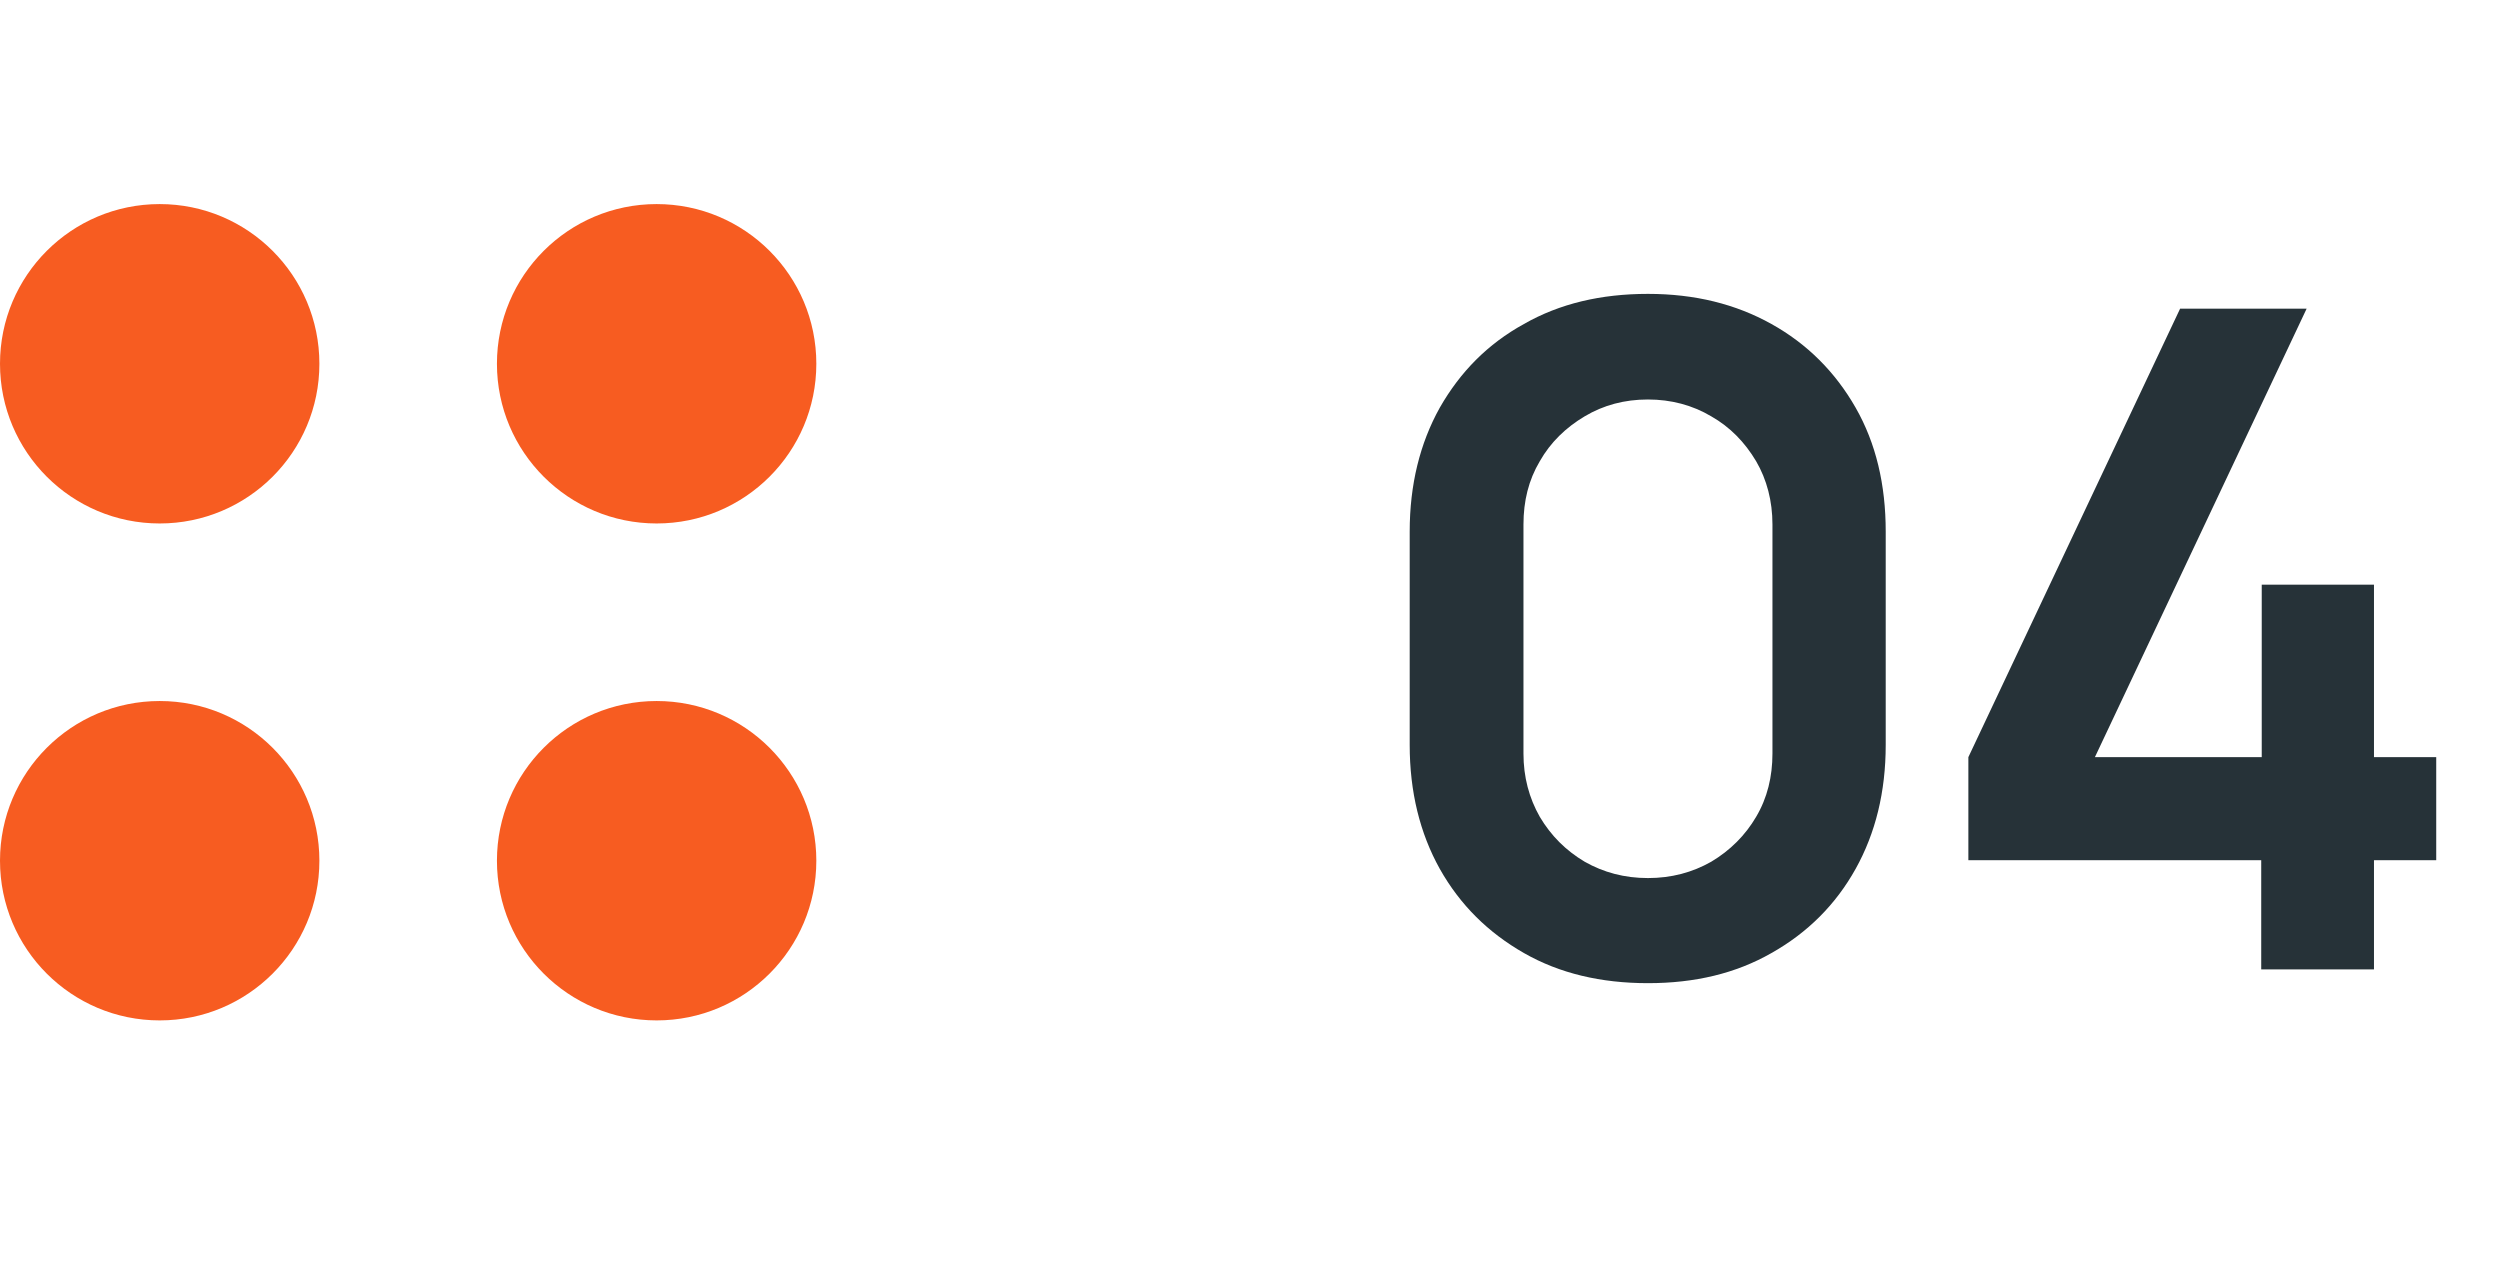
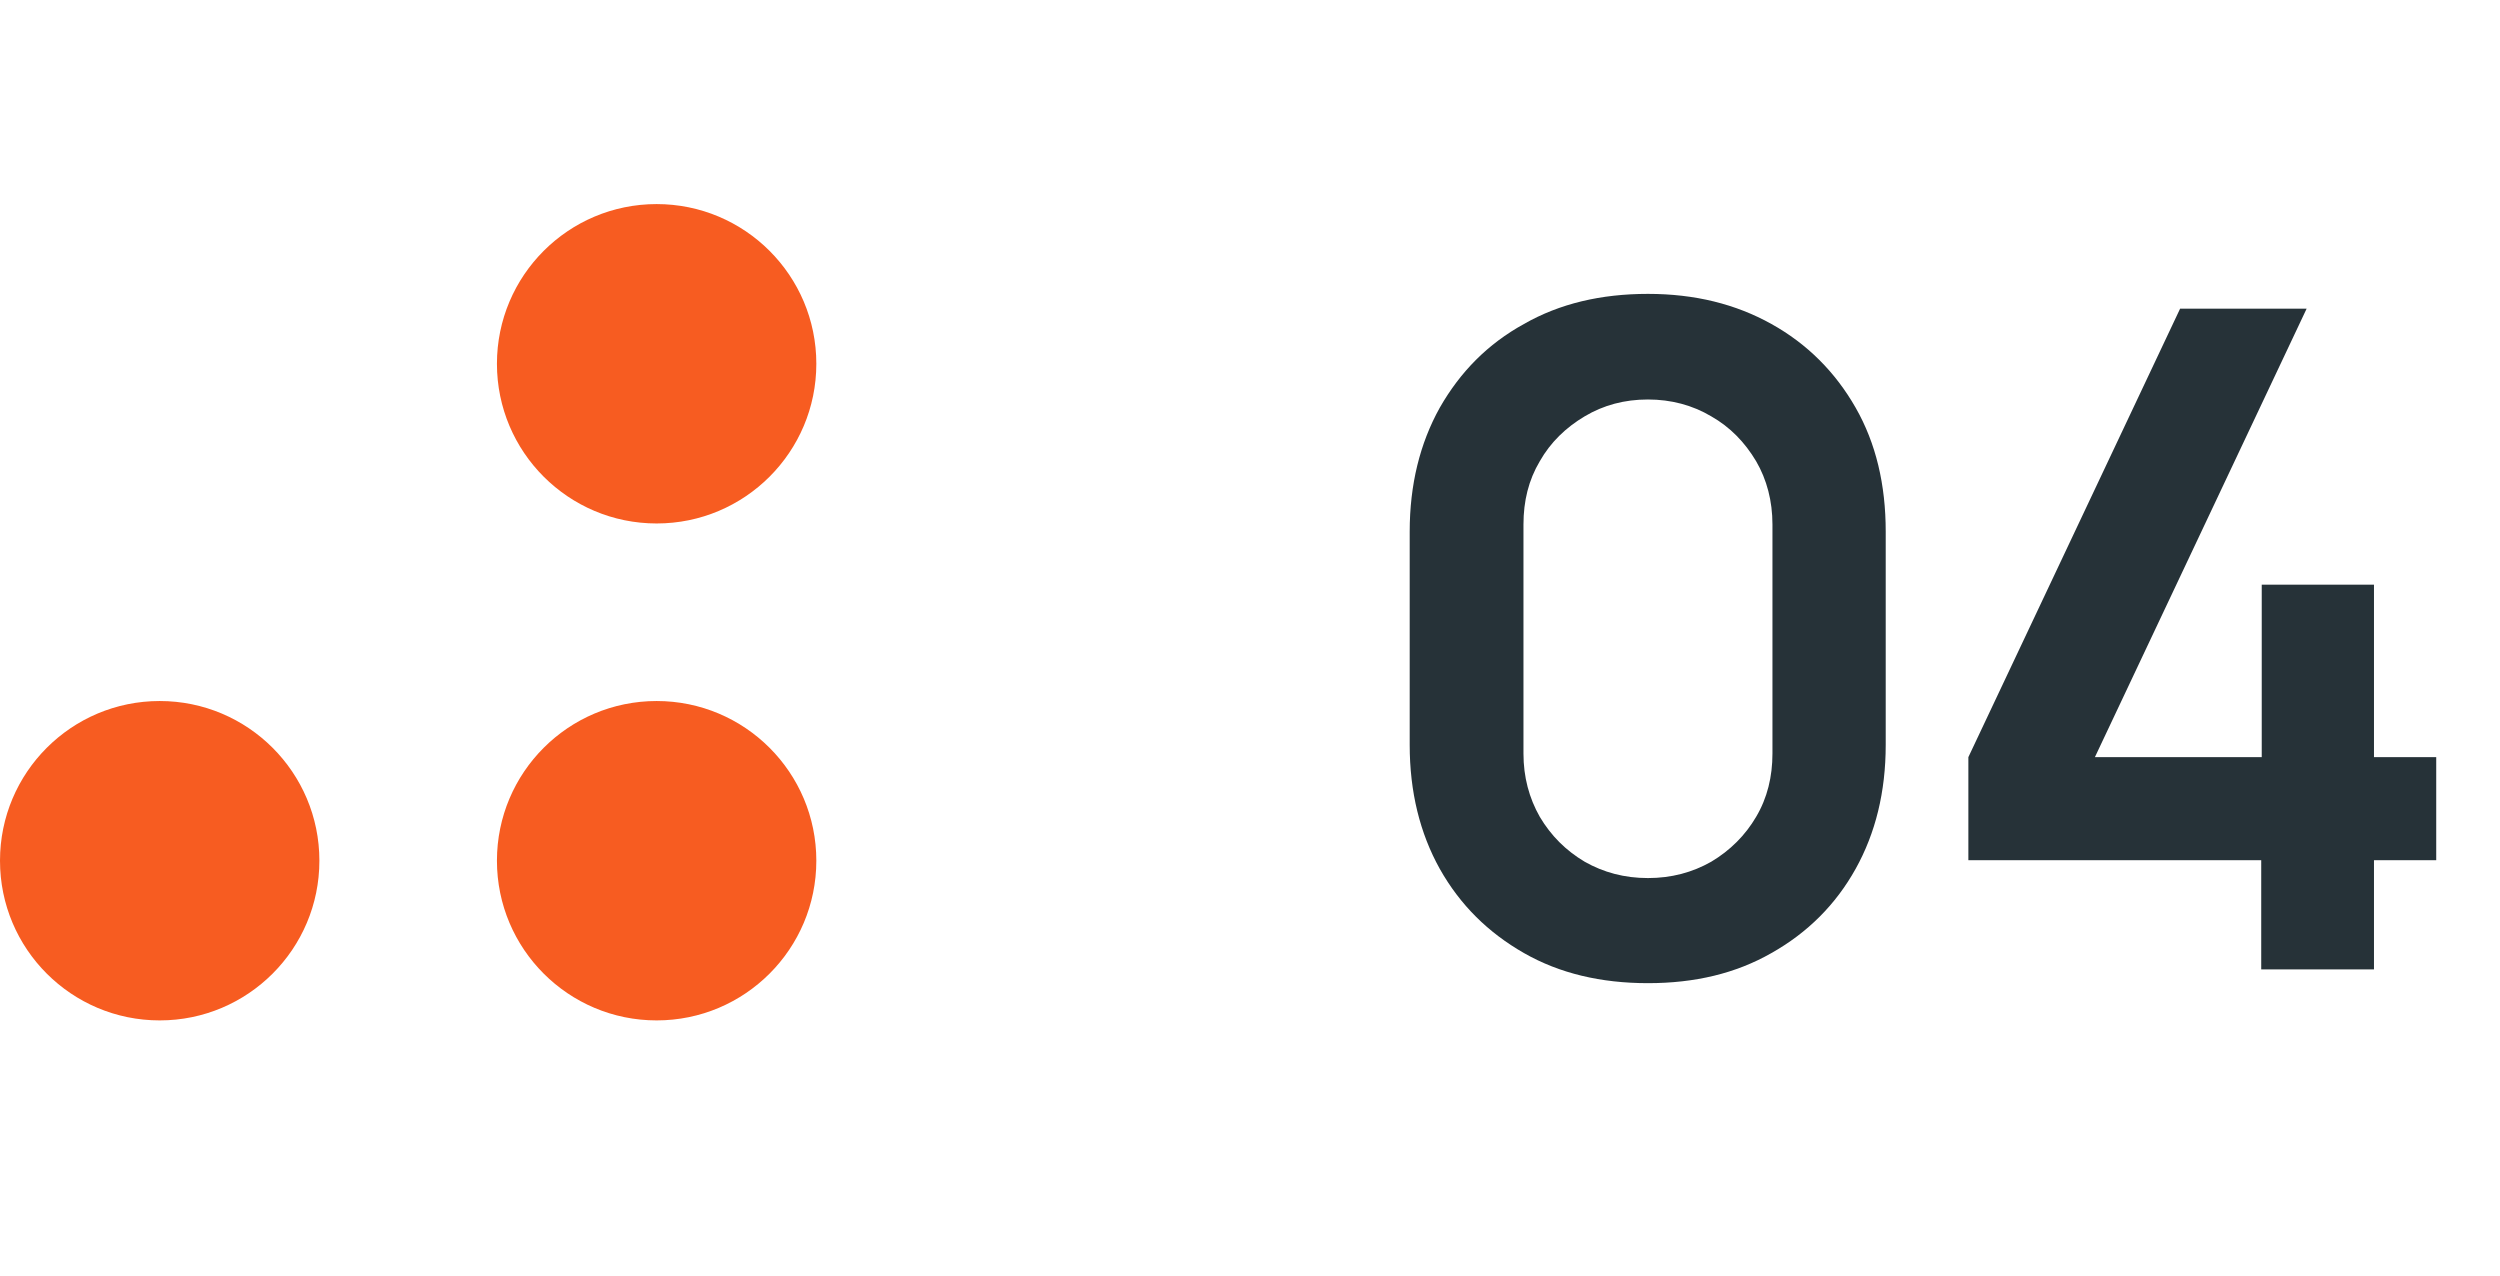
<svg xmlns="http://www.w3.org/2000/svg" version="1.1" id="Capa_1" x="0px" y="0px" viewBox="0 0 49 25" style="enable-background:new 0 0 49 25;" xml:space="preserve">
  <style type="text/css">
	.st0{fill:#263238;}
	.st1{fill:#F75C21;}
</style>
  <path class="st0" d="M32.3,19.27c-0.92,0-1.73-0.19-2.43-0.59c-0.7-0.4-1.25-0.94-1.65-1.65c-0.39-0.7-0.59-1.51-0.59-2.43v-4.18  c0-0.92,0.2-1.73,0.59-2.43c0.4-0.7,0.94-1.25,1.65-1.64c0.7-0.4,1.51-0.59,2.43-0.59s1.72,0.2,2.42,0.59  c0.7,0.39,1.25,0.94,1.65,1.64c0.4,0.7,0.59,1.51,0.59,2.43v4.18c0,0.92-0.2,1.73-0.59,2.43s-0.94,1.25-1.65,1.65  C34.02,19.08,33.22,19.27,32.3,19.27z M32.3,17.21c0.46,0,0.87-0.11,1.24-0.32c0.37-0.22,0.67-0.52,0.88-0.88  c0.22-0.37,0.32-0.79,0.32-1.24v-4.49c0-0.46-0.11-0.88-0.32-1.24c-0.22-0.37-0.51-0.67-0.88-0.88c-0.37-0.22-0.79-0.33-1.24-0.33  c-0.46,0-0.87,0.11-1.24,0.33c-0.37,0.22-0.67,0.51-0.88,0.88c-0.22,0.37-0.32,0.78-0.32,1.24v4.49c0,0.46,0.11,0.87,0.32,1.24  c0.22,0.37,0.51,0.66,0.88,0.88C31.43,17.1,31.84,17.21,32.3,17.21z M44.32,19v-2.14h-5.74v-2.02l4.15-8.79h2.48l-4.15,8.79h3.27  v-3.38h2.2v3.38h1.22v2.02h-1.22V19H44.32z" />
-   <circle class="st1" cx="3.13" cy="7.13" r="3.13" />
  <circle class="st1" cx="3.13" cy="16.87" r="3.13" />
  <circle class="st1" cx="12.87" cy="7.13" r="3.13" />
  <circle class="st1" cx="12.87" cy="16.87" r="3.13" />
</svg>